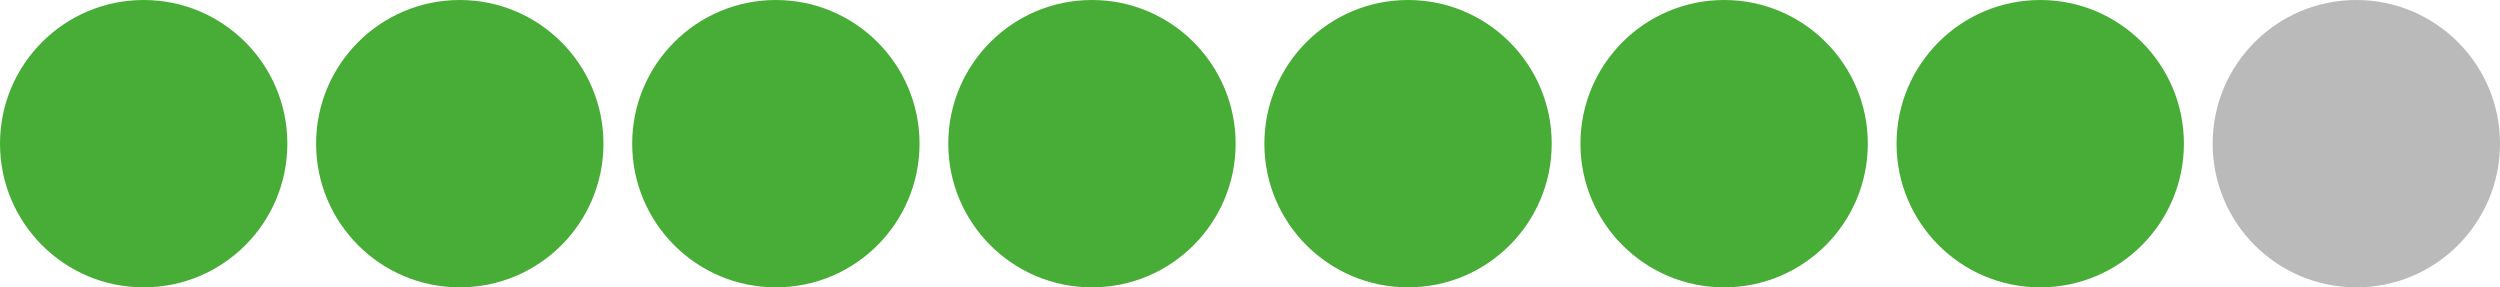
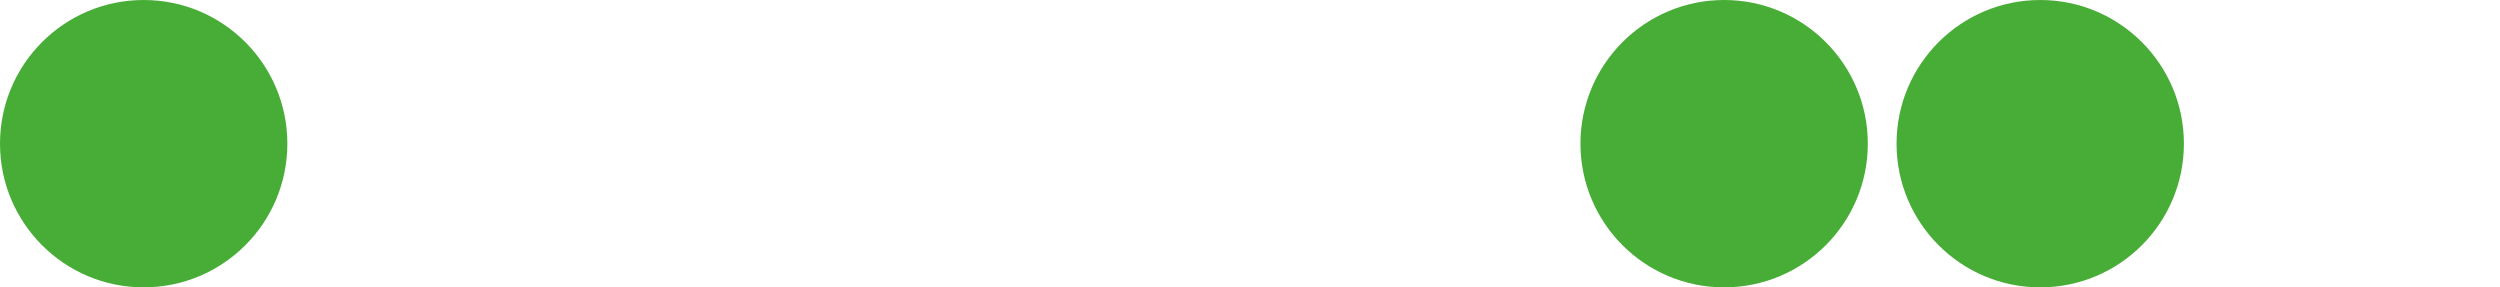
<svg xmlns="http://www.w3.org/2000/svg" version="1.1" id="Layer_1" x="0px" y="0px" viewBox="0 0 174 20" style="enable-background:new 0 0 174 20;" xml:space="preserve">
  <style type="text/css">
	.st0{fill:#48AD36;}
	.st1{fill:#BABABA;}
</style>
  <title>match-7</title>
  <circle class="st0" cx="10" cy="10" r="10" />
-   <circle class="st0" cx="32" cy="10" r="10" />
-   <circle class="st0" cx="54" cy="10" r="10" />
-   <circle class="st0" cx="76" cy="10" r="10" />
-   <circle class="st0" cx="98" cy="10" r="10" />
  <circle class="st0" cx="120" cy="10" r="10" />
  <circle class="st0" cx="142" cy="10" r="10" />
-   <circle class="st1" cx="164" cy="10" r="10" />
</svg>